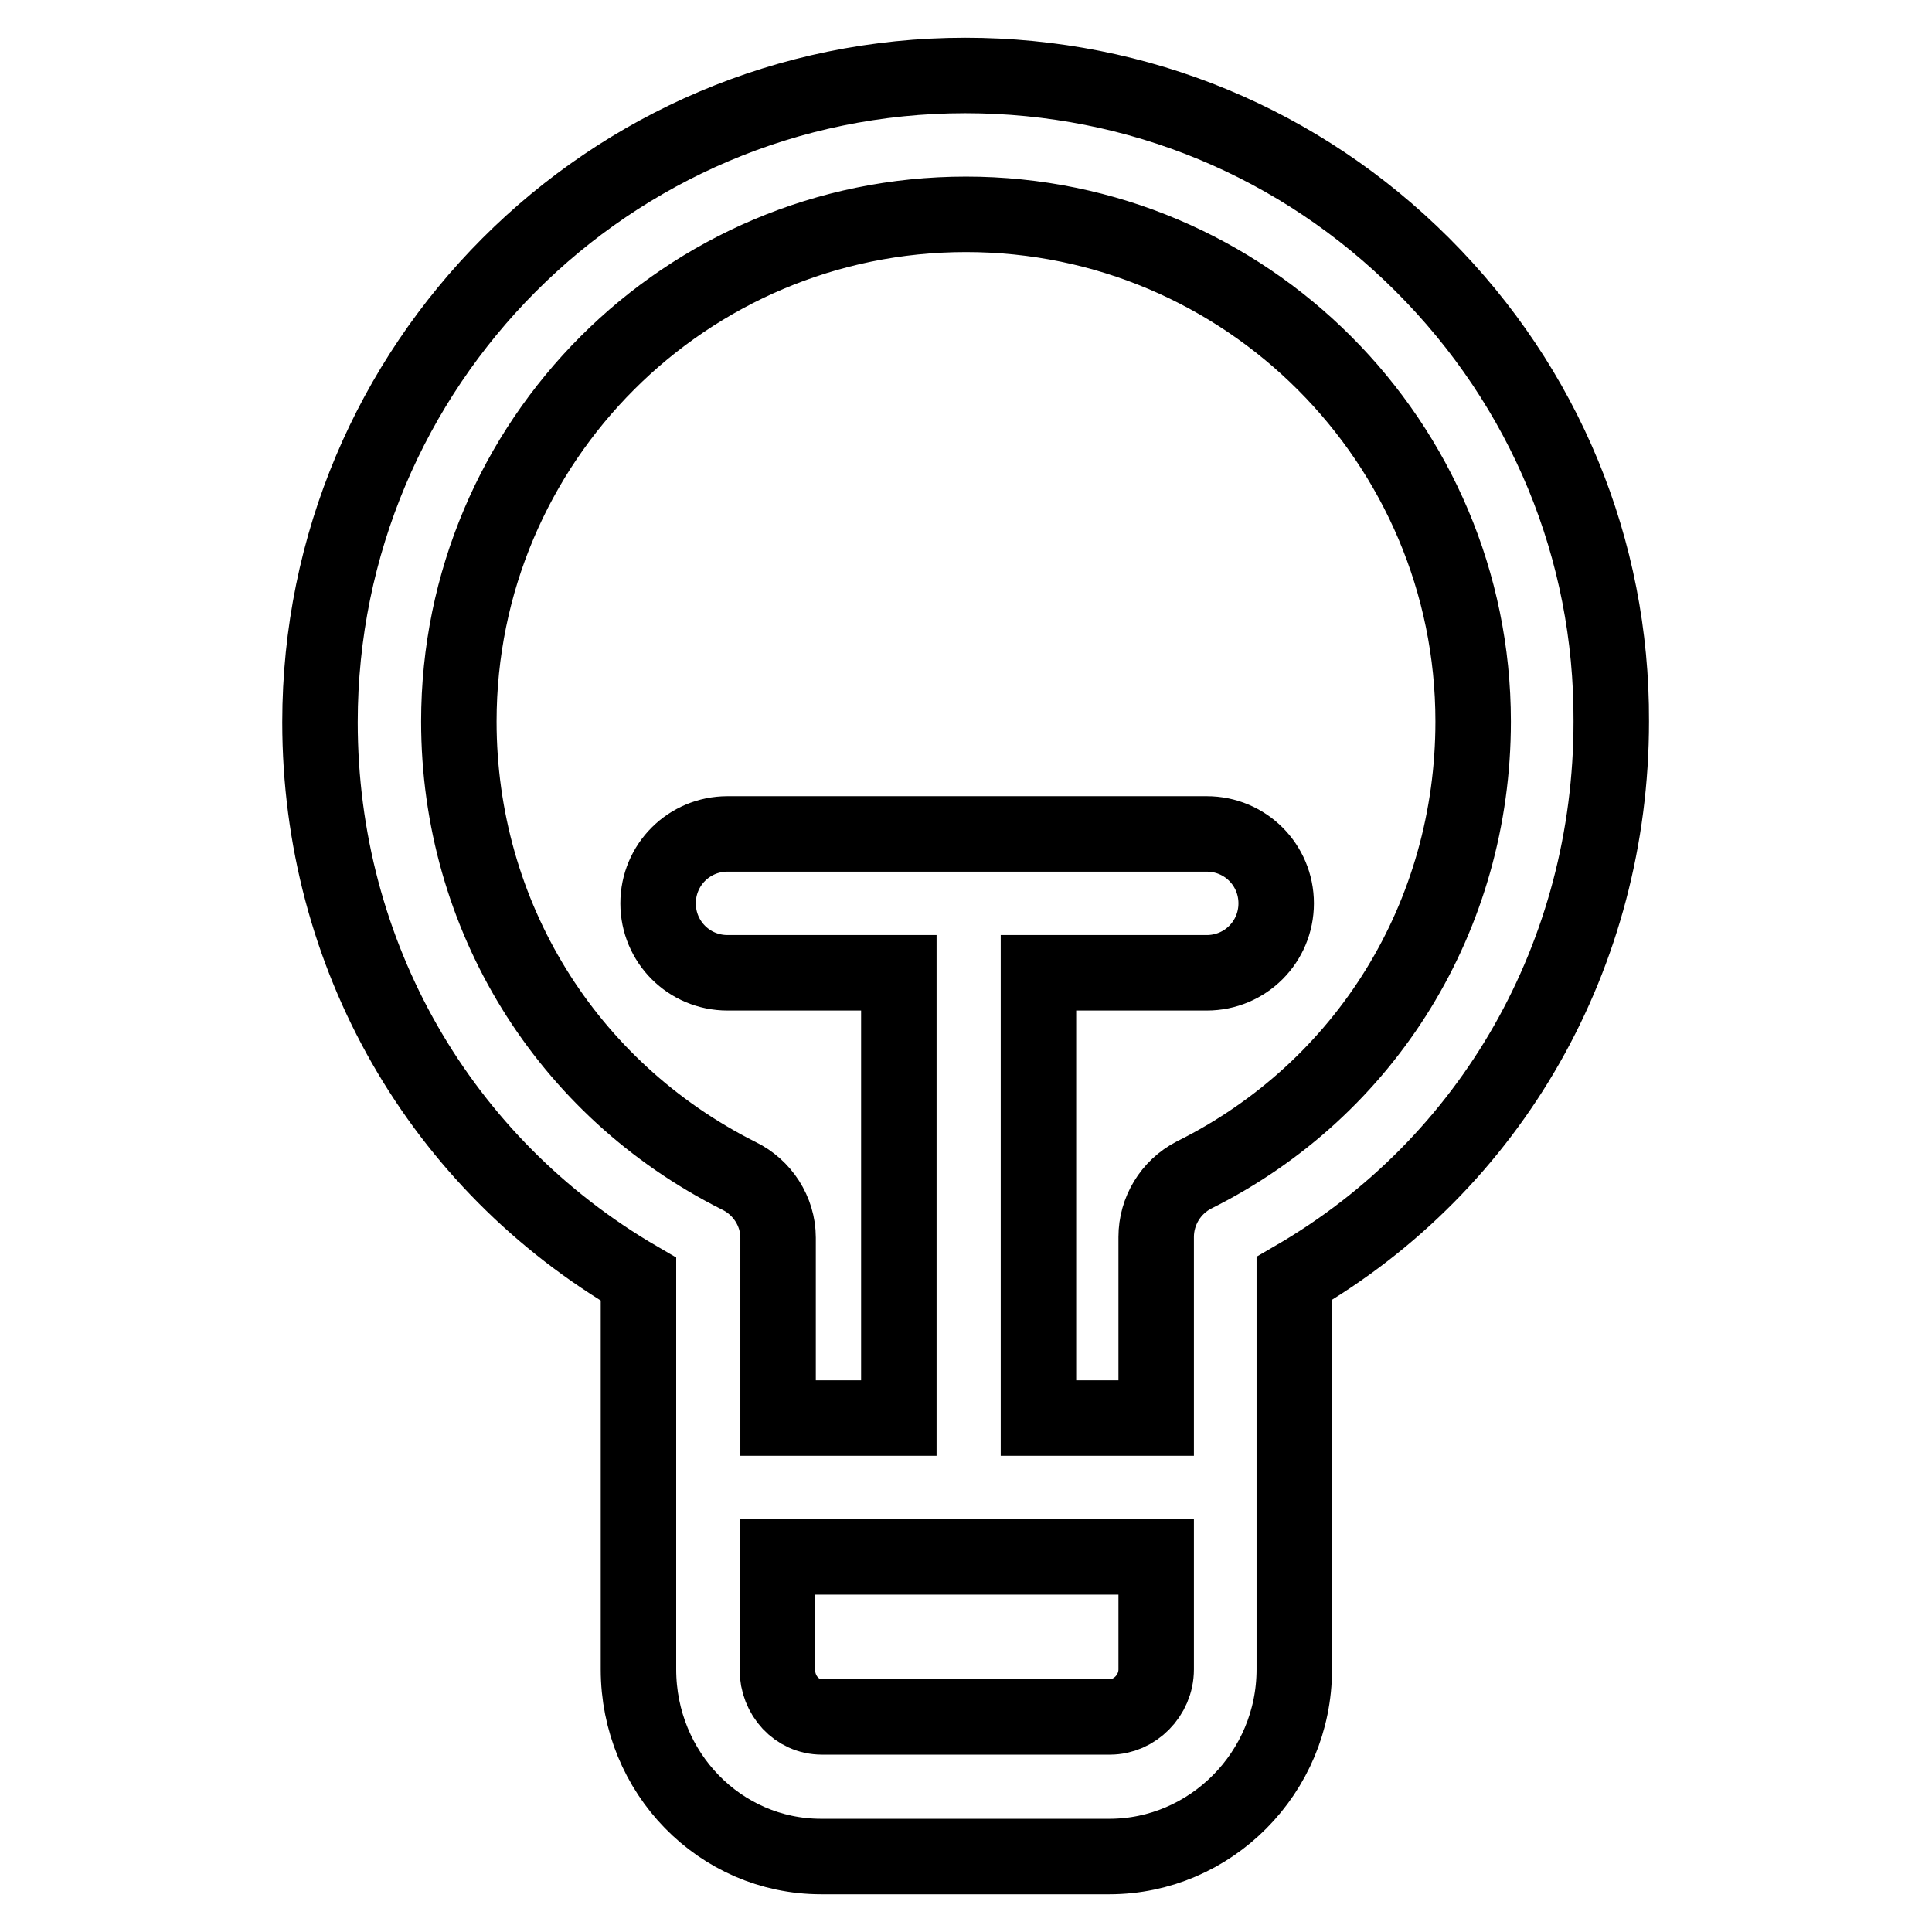
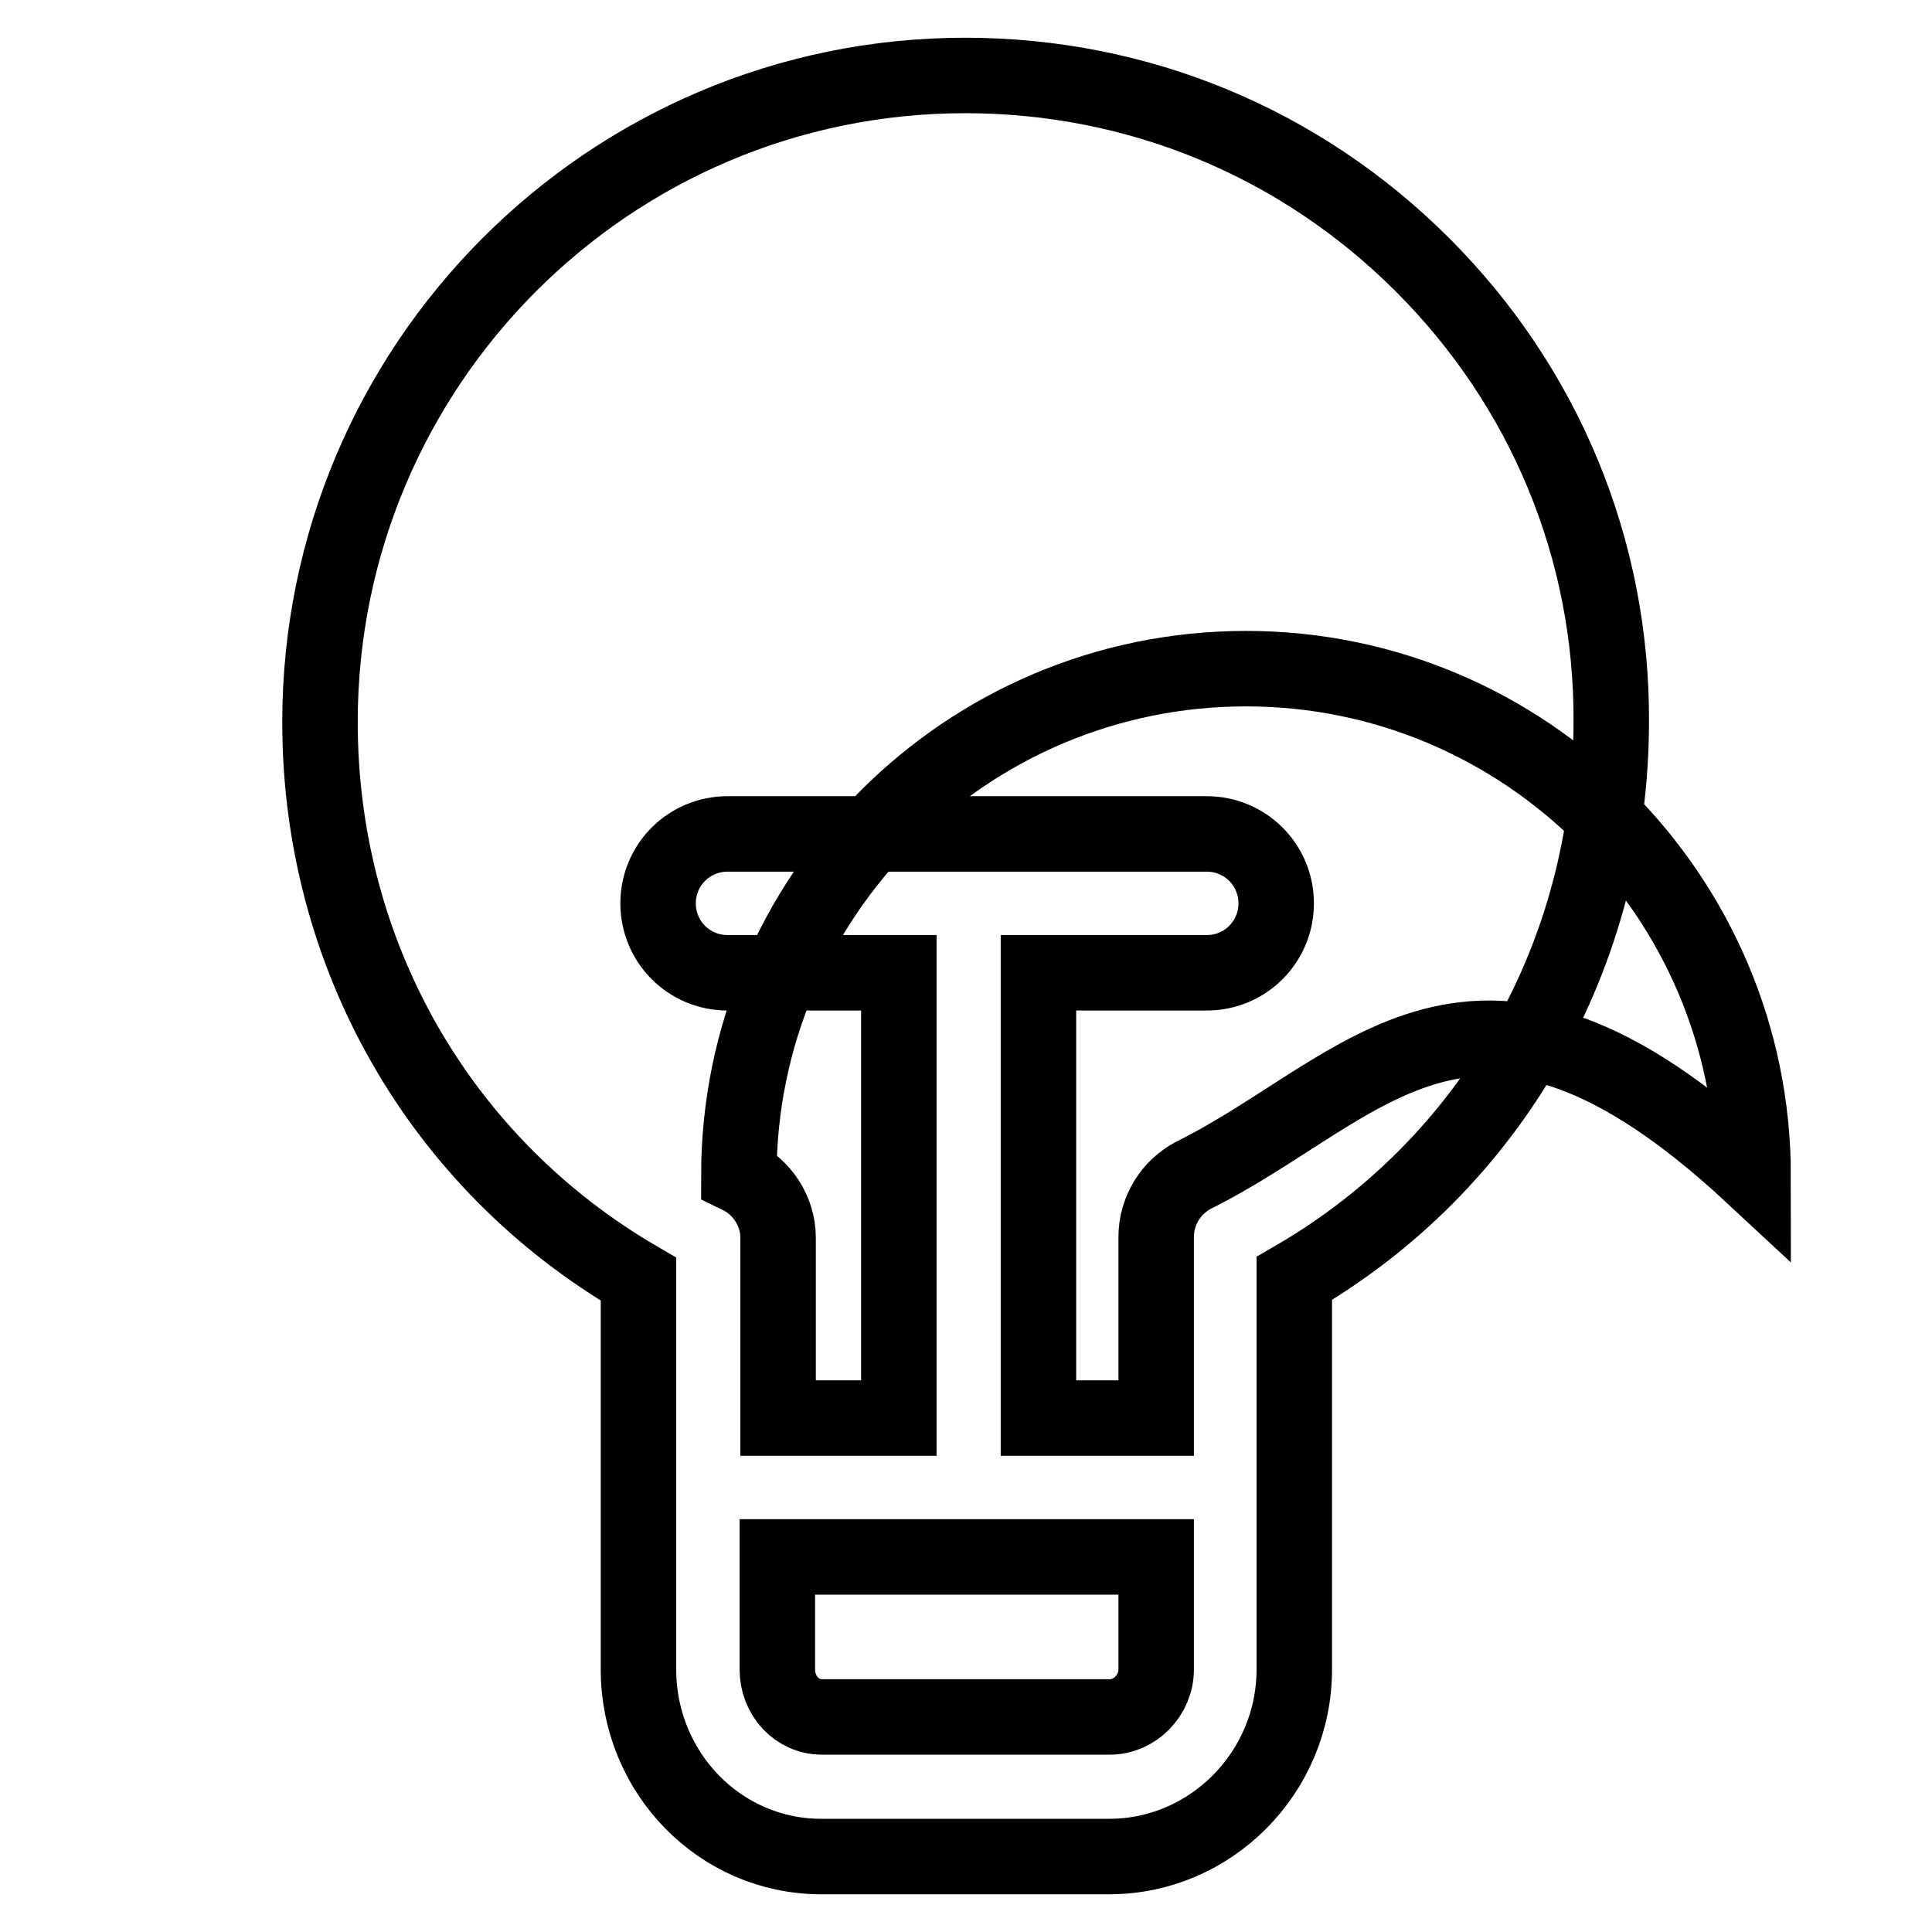
<svg xmlns="http://www.w3.org/2000/svg" version="1.1" x="0px" y="0px" viewBox="0 0 256 256" enable-background="new 0 0 256 256" xml:space="preserve">
  <g>
-     <path stroke-width="10" fill-opacity="0" stroke="#000000" d="M188.5,35.1C172.3,18.9,150.8,10,127.9,10c-47.2,0-85.5,38.4-85.5,85.7c0,30.8,15.9,58.5,42.2,73.8v51.7 c0,13.7,10.8,24.8,24.2,24.8h38.2c13.4,0,24.5-11.1,24.5-24.8v-51.8c26.2-15.2,42-43,42-73.8C213.6,72.8,204.7,51.3,188.5,35.1z  M147.1,227.5h-38.2c-3.3,0-5.9-2.8-5.9-6.3v-14.9h50.2v14.9C153.2,224.7,150.3,227.5,147.1,227.5L147.1,227.5z M158.2,155.7 c-3.1,1.6-5,4.8-5,8.2v24h-15.6v-59h22.3c5.1,0,9.2-4.1,9.2-9.2c0-5.1-4.1-9.2-9.2-9.2H96.4c-5.1,0-9.2,4.1-9.2,9.2 c0,5.1,4.1,9.2,9.2,9.2h22.7v59h-16v-23.9c0-3.5-2.1-6.7-5.2-8.2C75,144.3,60.8,121.3,60.8,95.6c0-37.1,30.1-67.2,67.2-67.2 c37.1,0,67.2,30.2,67.2,67.2C195.2,121.3,181.1,144.3,158.2,155.7z" />
+     <path stroke-width="10" fill-opacity="0" stroke="#000000" d="M188.5,35.1C172.3,18.9,150.8,10,127.9,10c-47.2,0-85.5,38.4-85.5,85.7c0,30.8,15.9,58.5,42.2,73.8v51.7 c0,13.7,10.8,24.8,24.2,24.8h38.2c13.4,0,24.5-11.1,24.5-24.8v-51.8c26.2-15.2,42-43,42-73.8C213.6,72.8,204.7,51.3,188.5,35.1z  M147.1,227.5h-38.2c-3.3,0-5.9-2.8-5.9-6.3v-14.9h50.2v14.9C153.2,224.7,150.3,227.5,147.1,227.5L147.1,227.5z M158.2,155.7 c-3.1,1.6-5,4.8-5,8.2v24h-15.6v-59h22.3c5.1,0,9.2-4.1,9.2-9.2c0-5.1-4.1-9.2-9.2-9.2H96.4c-5.1,0-9.2,4.1-9.2,9.2 c0,5.1,4.1,9.2,9.2,9.2h22.7v59h-16v-23.9c0-3.5-2.1-6.7-5.2-8.2c0-37.1,30.1-67.2,67.2-67.2 c37.1,0,67.2,30.2,67.2,67.2C195.2,121.3,181.1,144.3,158.2,155.7z" />
  </g>
</svg>